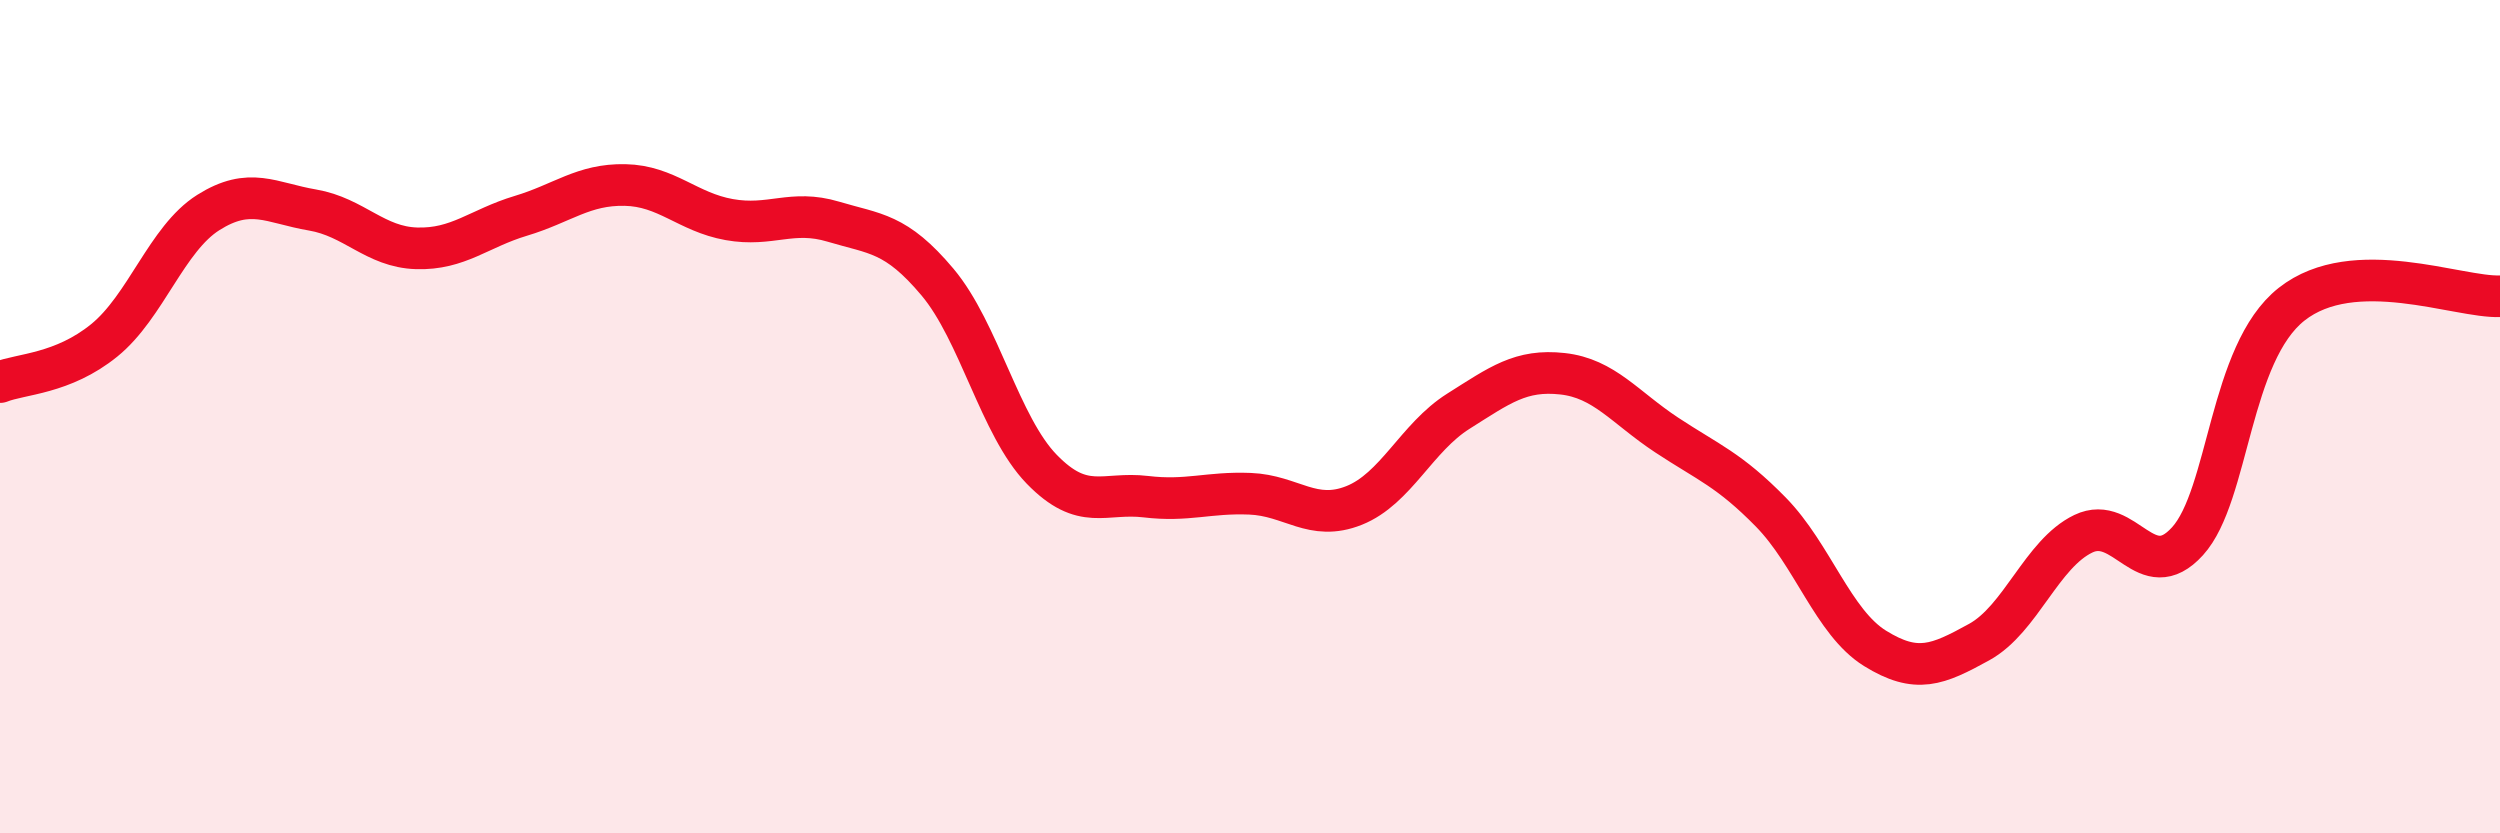
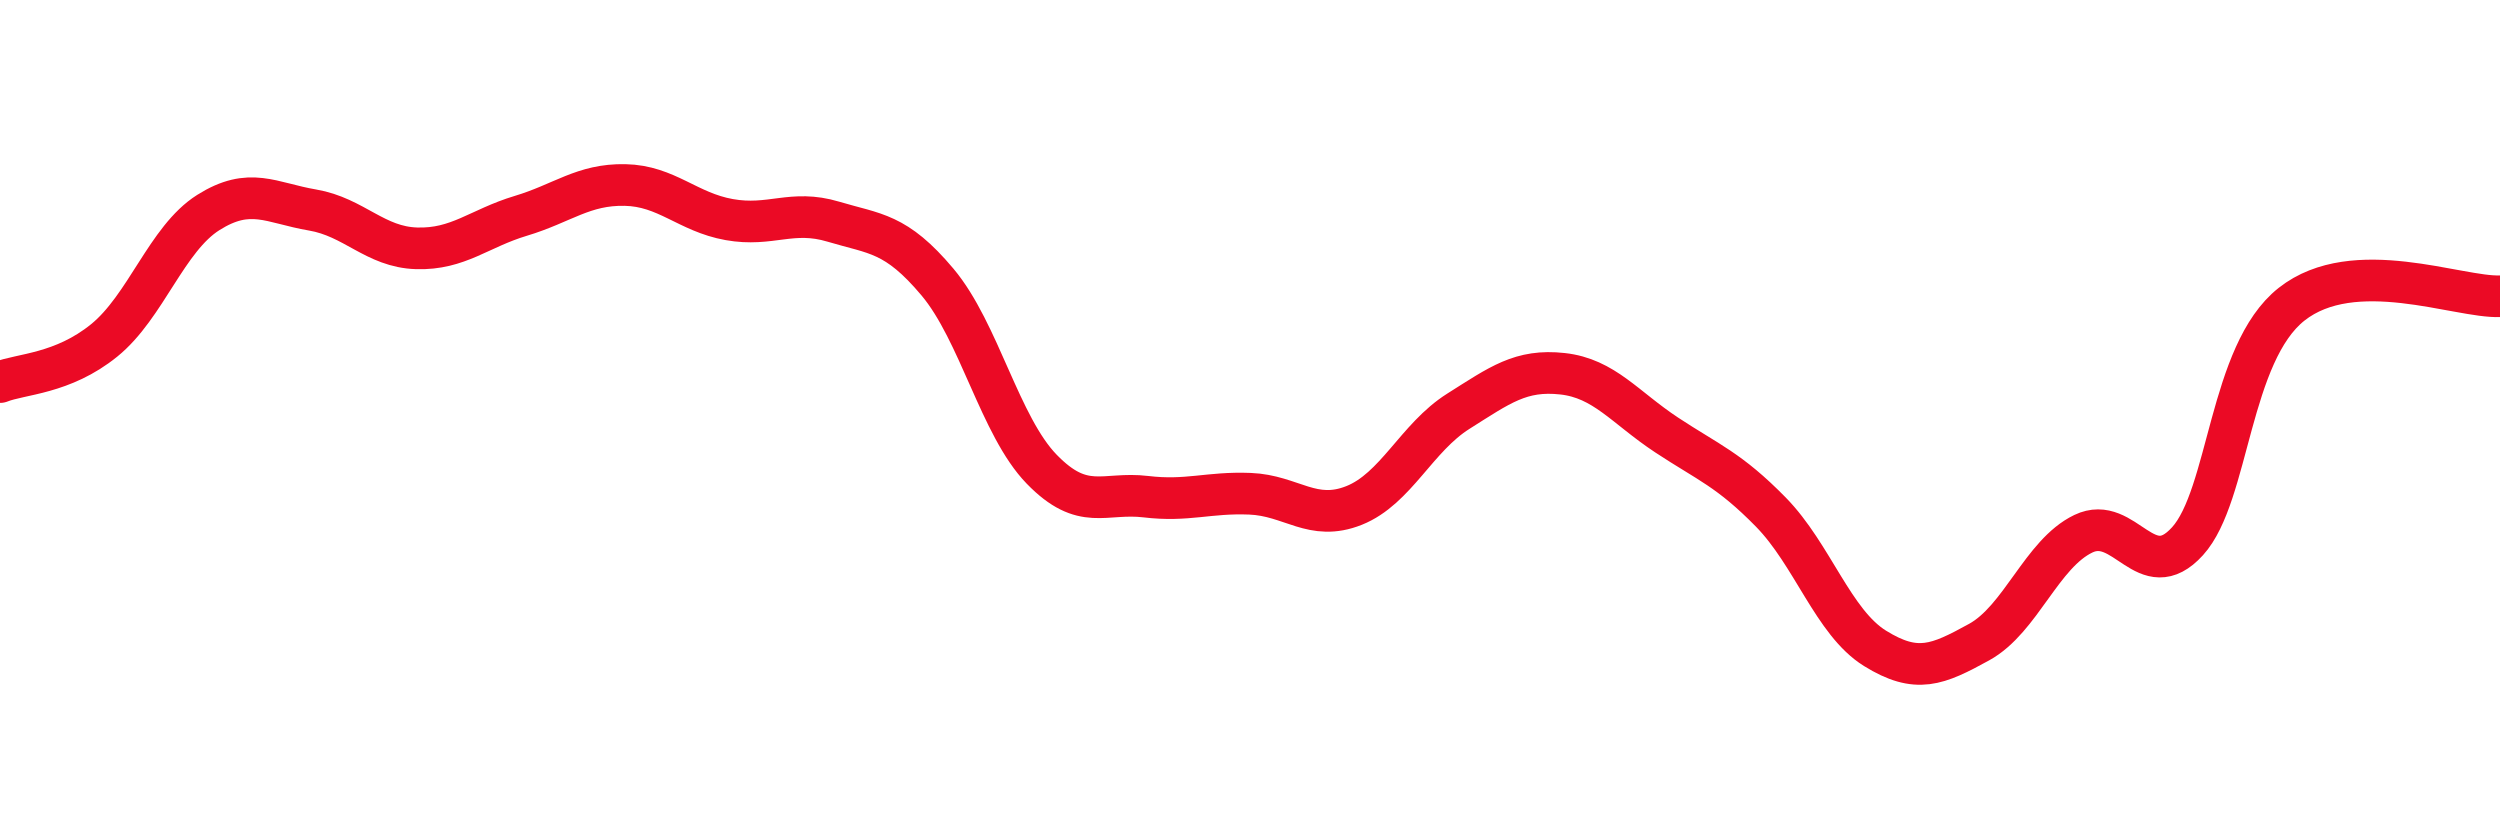
<svg xmlns="http://www.w3.org/2000/svg" width="60" height="20" viewBox="0 0 60 20">
-   <path d="M 0,9.17 C 0.5,8.97 1.5,8.98 2.5,8.17 C 3.5,7.36 4,5.73 5,5.1 C 6,4.47 6.5,4.87 7.5,5.04 C 8.5,5.21 9,5.93 10,5.96 C 11,5.99 11.5,5.48 12.5,5.18 C 13.5,4.88 14,4.42 15,4.44 C 16,4.46 16.5,5.09 17.5,5.27 C 18.5,5.45 19,5.02 20,5.32 C 21,5.62 21.5,5.58 22.5,6.77 C 23.5,7.96 24,10.23 25,11.26 C 26,12.29 26.5,11.8 27.5,11.92 C 28.5,12.04 29,11.81 30,11.85 C 31,11.89 31.5,12.53 32.5,12.13 C 33.5,11.73 34,10.5 35,9.87 C 36,9.24 36.5,8.86 37.5,8.97 C 38.5,9.08 39,9.78 40,10.44 C 41,11.1 41.5,11.27 42.5,12.29 C 43.5,13.31 44,14.94 45,15.56 C 46,16.18 46.5,15.96 47.5,15.41 C 48.5,14.86 49,13.29 50,12.81 C 51,12.33 51.5,14.09 52.5,12.99 C 53.5,11.89 53.5,8.48 55,7.3 C 56.5,6.12 59,7.15 60,7.11L60 20L0 20Z" fill="#EB0A25" opacity="0.1" stroke-linecap="round" stroke-linejoin="round" />
  <path d="M 0,9.17 C 0.5,8.97 1.5,8.98 2.5,8.17 C 3.5,7.36 4,5.73 5,5.1 C 6,4.47 6.5,4.87 7.5,5.04 C 8.5,5.21 9,5.93 10,5.96 C 11,5.99 11.5,5.48 12.5,5.18 C 13.5,4.88 14,4.42 15,4.44 C 16,4.46 16.5,5.09 17.5,5.27 C 18.5,5.45 19,5.02 20,5.32 C 21,5.62 21.5,5.58 22.5,6.77 C 23.5,7.96 24,10.23 25,11.26 C 26,12.29 26.5,11.8 27.5,11.92 C 28.5,12.04 29,11.81 30,11.85 C 31,11.89 31.5,12.53 32.5,12.13 C 33.5,11.73 34,10.5 35,9.87 C 36,9.24 36.5,8.86 37.5,8.97 C 38.5,9.08 39,9.78 40,10.44 C 41,11.1 41.5,11.27 42.5,12.29 C 43.5,13.31 44,14.94 45,15.56 C 46,16.18 46.5,15.96 47.5,15.41 C 48.5,14.86 49,13.29 50,12.81 C 51,12.33 51.5,14.09 52.5,12.99 C 53.5,11.89 53.5,8.48 55,7.3 C 56.5,6.12 59,7.15 60,7.11" stroke="#EB0A25" stroke-width="1" fill="none" stroke-linecap="round" stroke-linejoin="round" />
</svg>